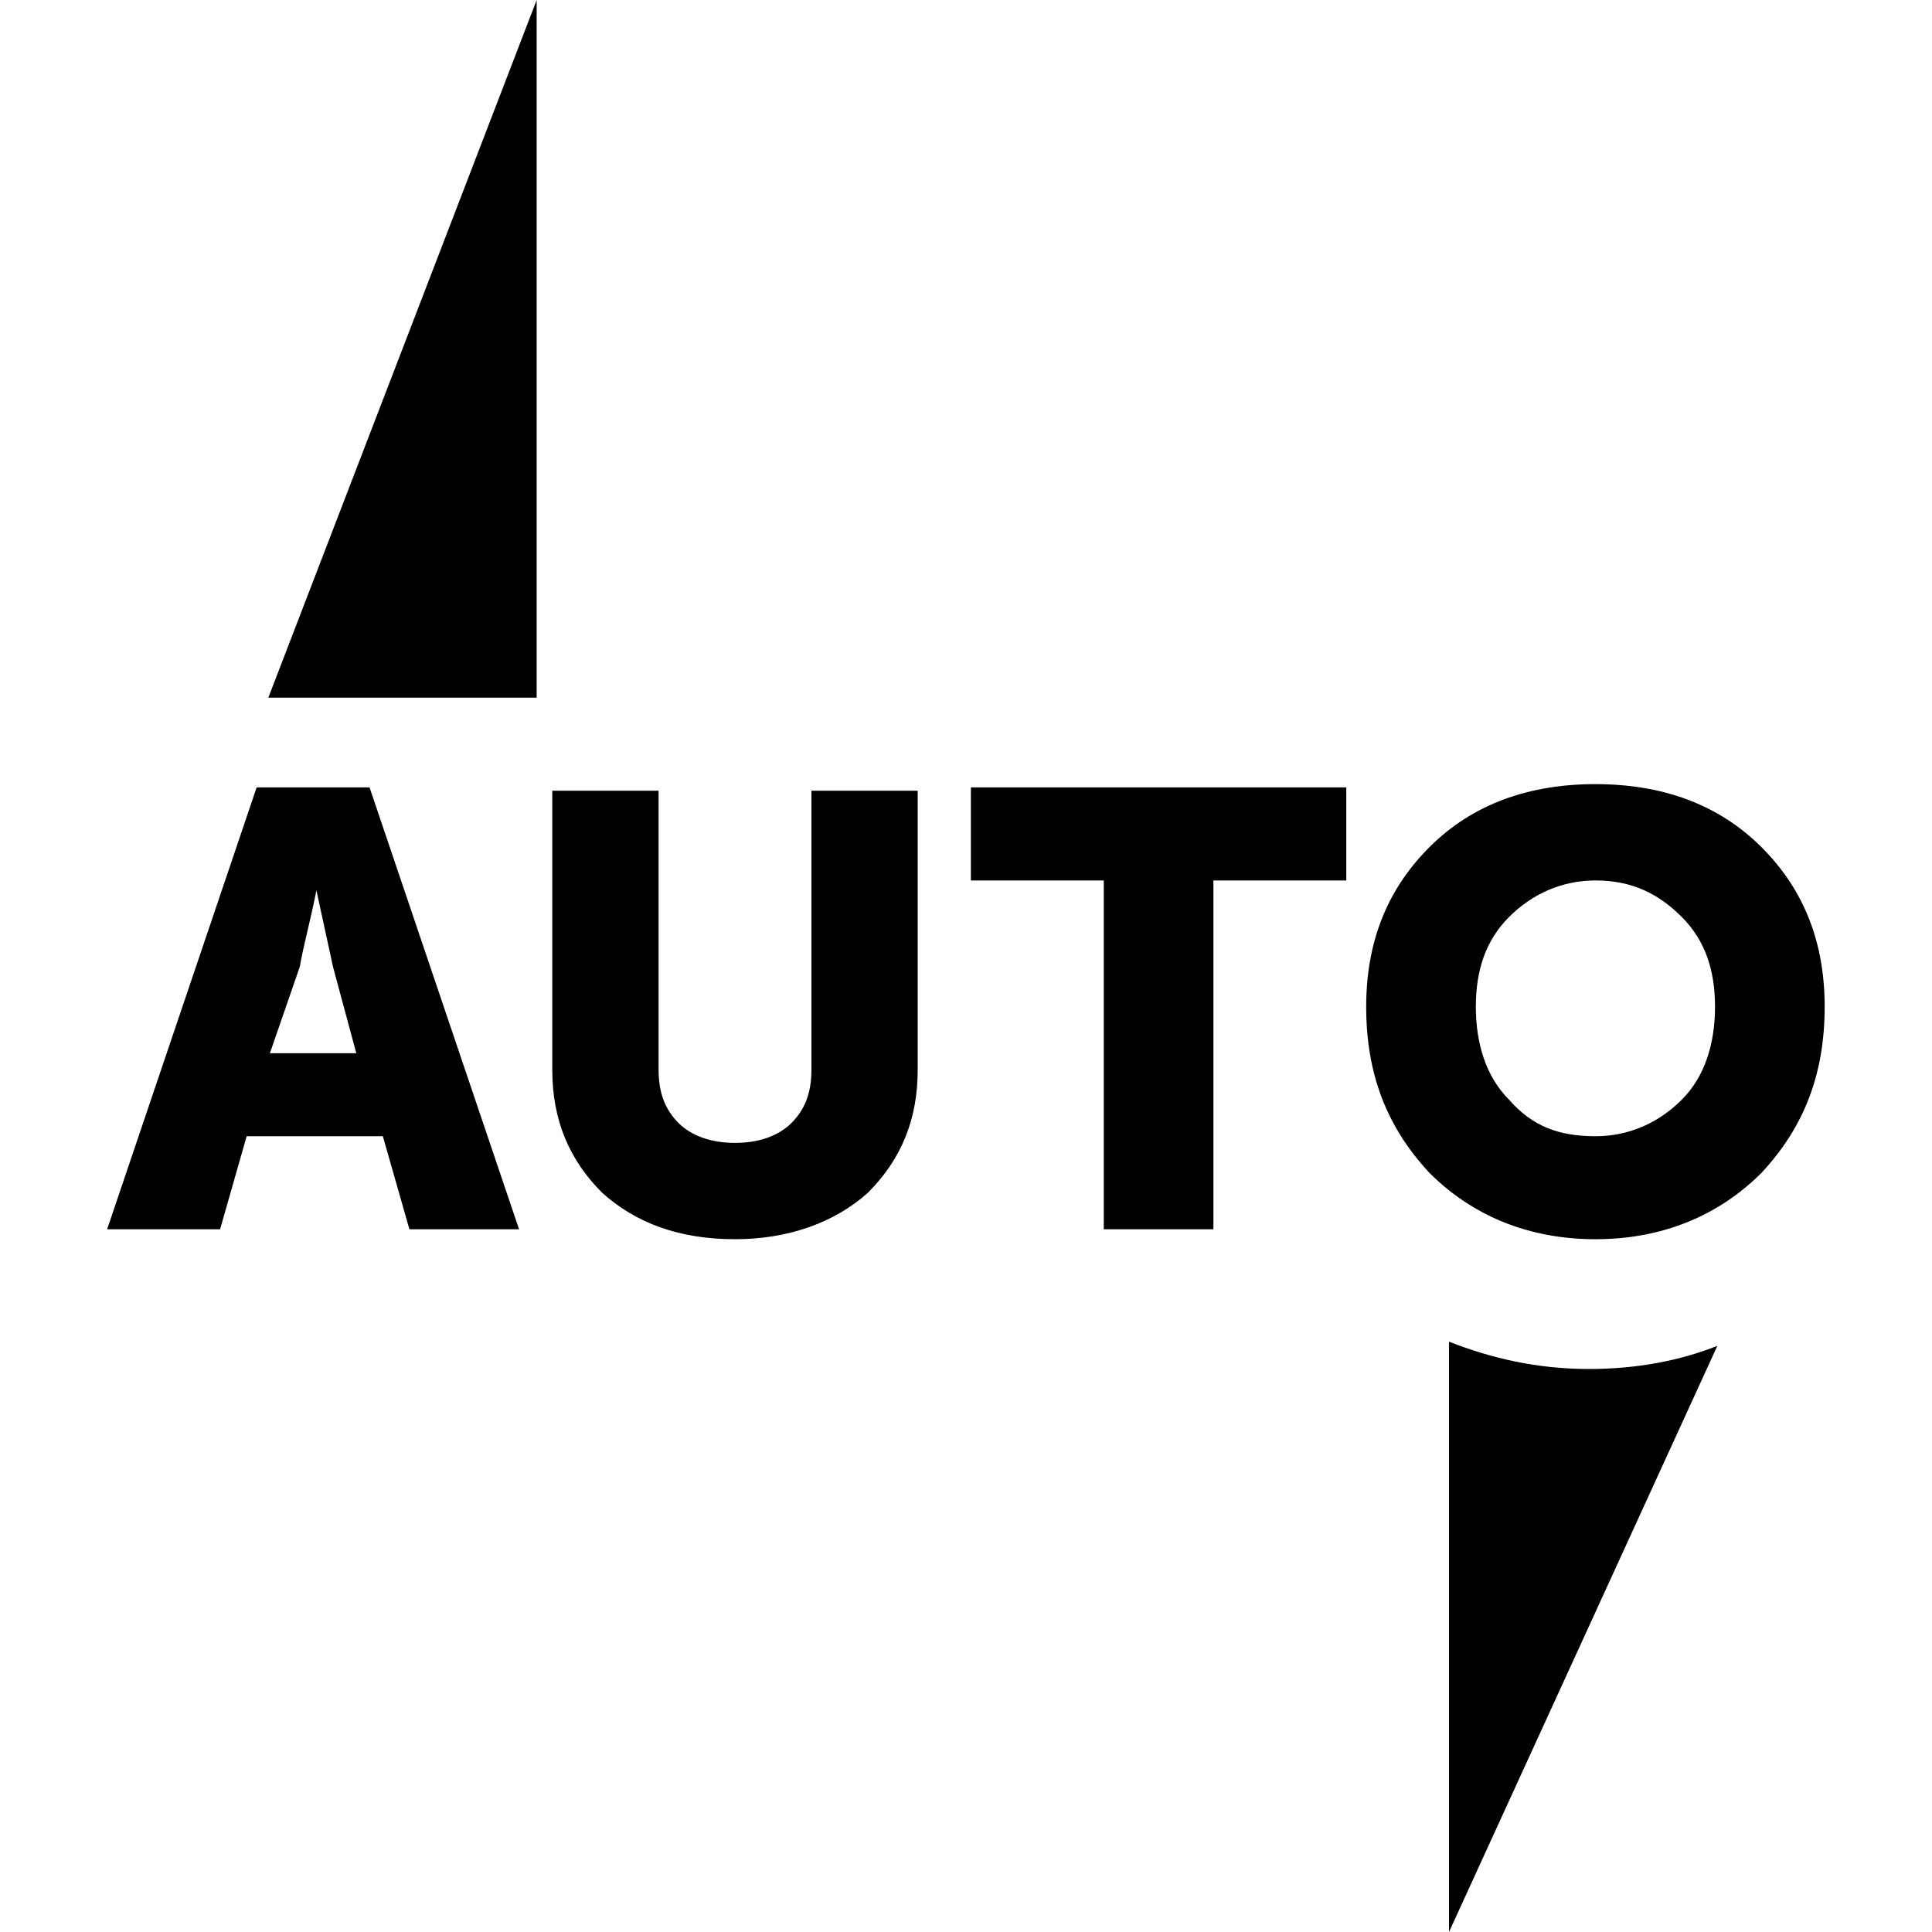
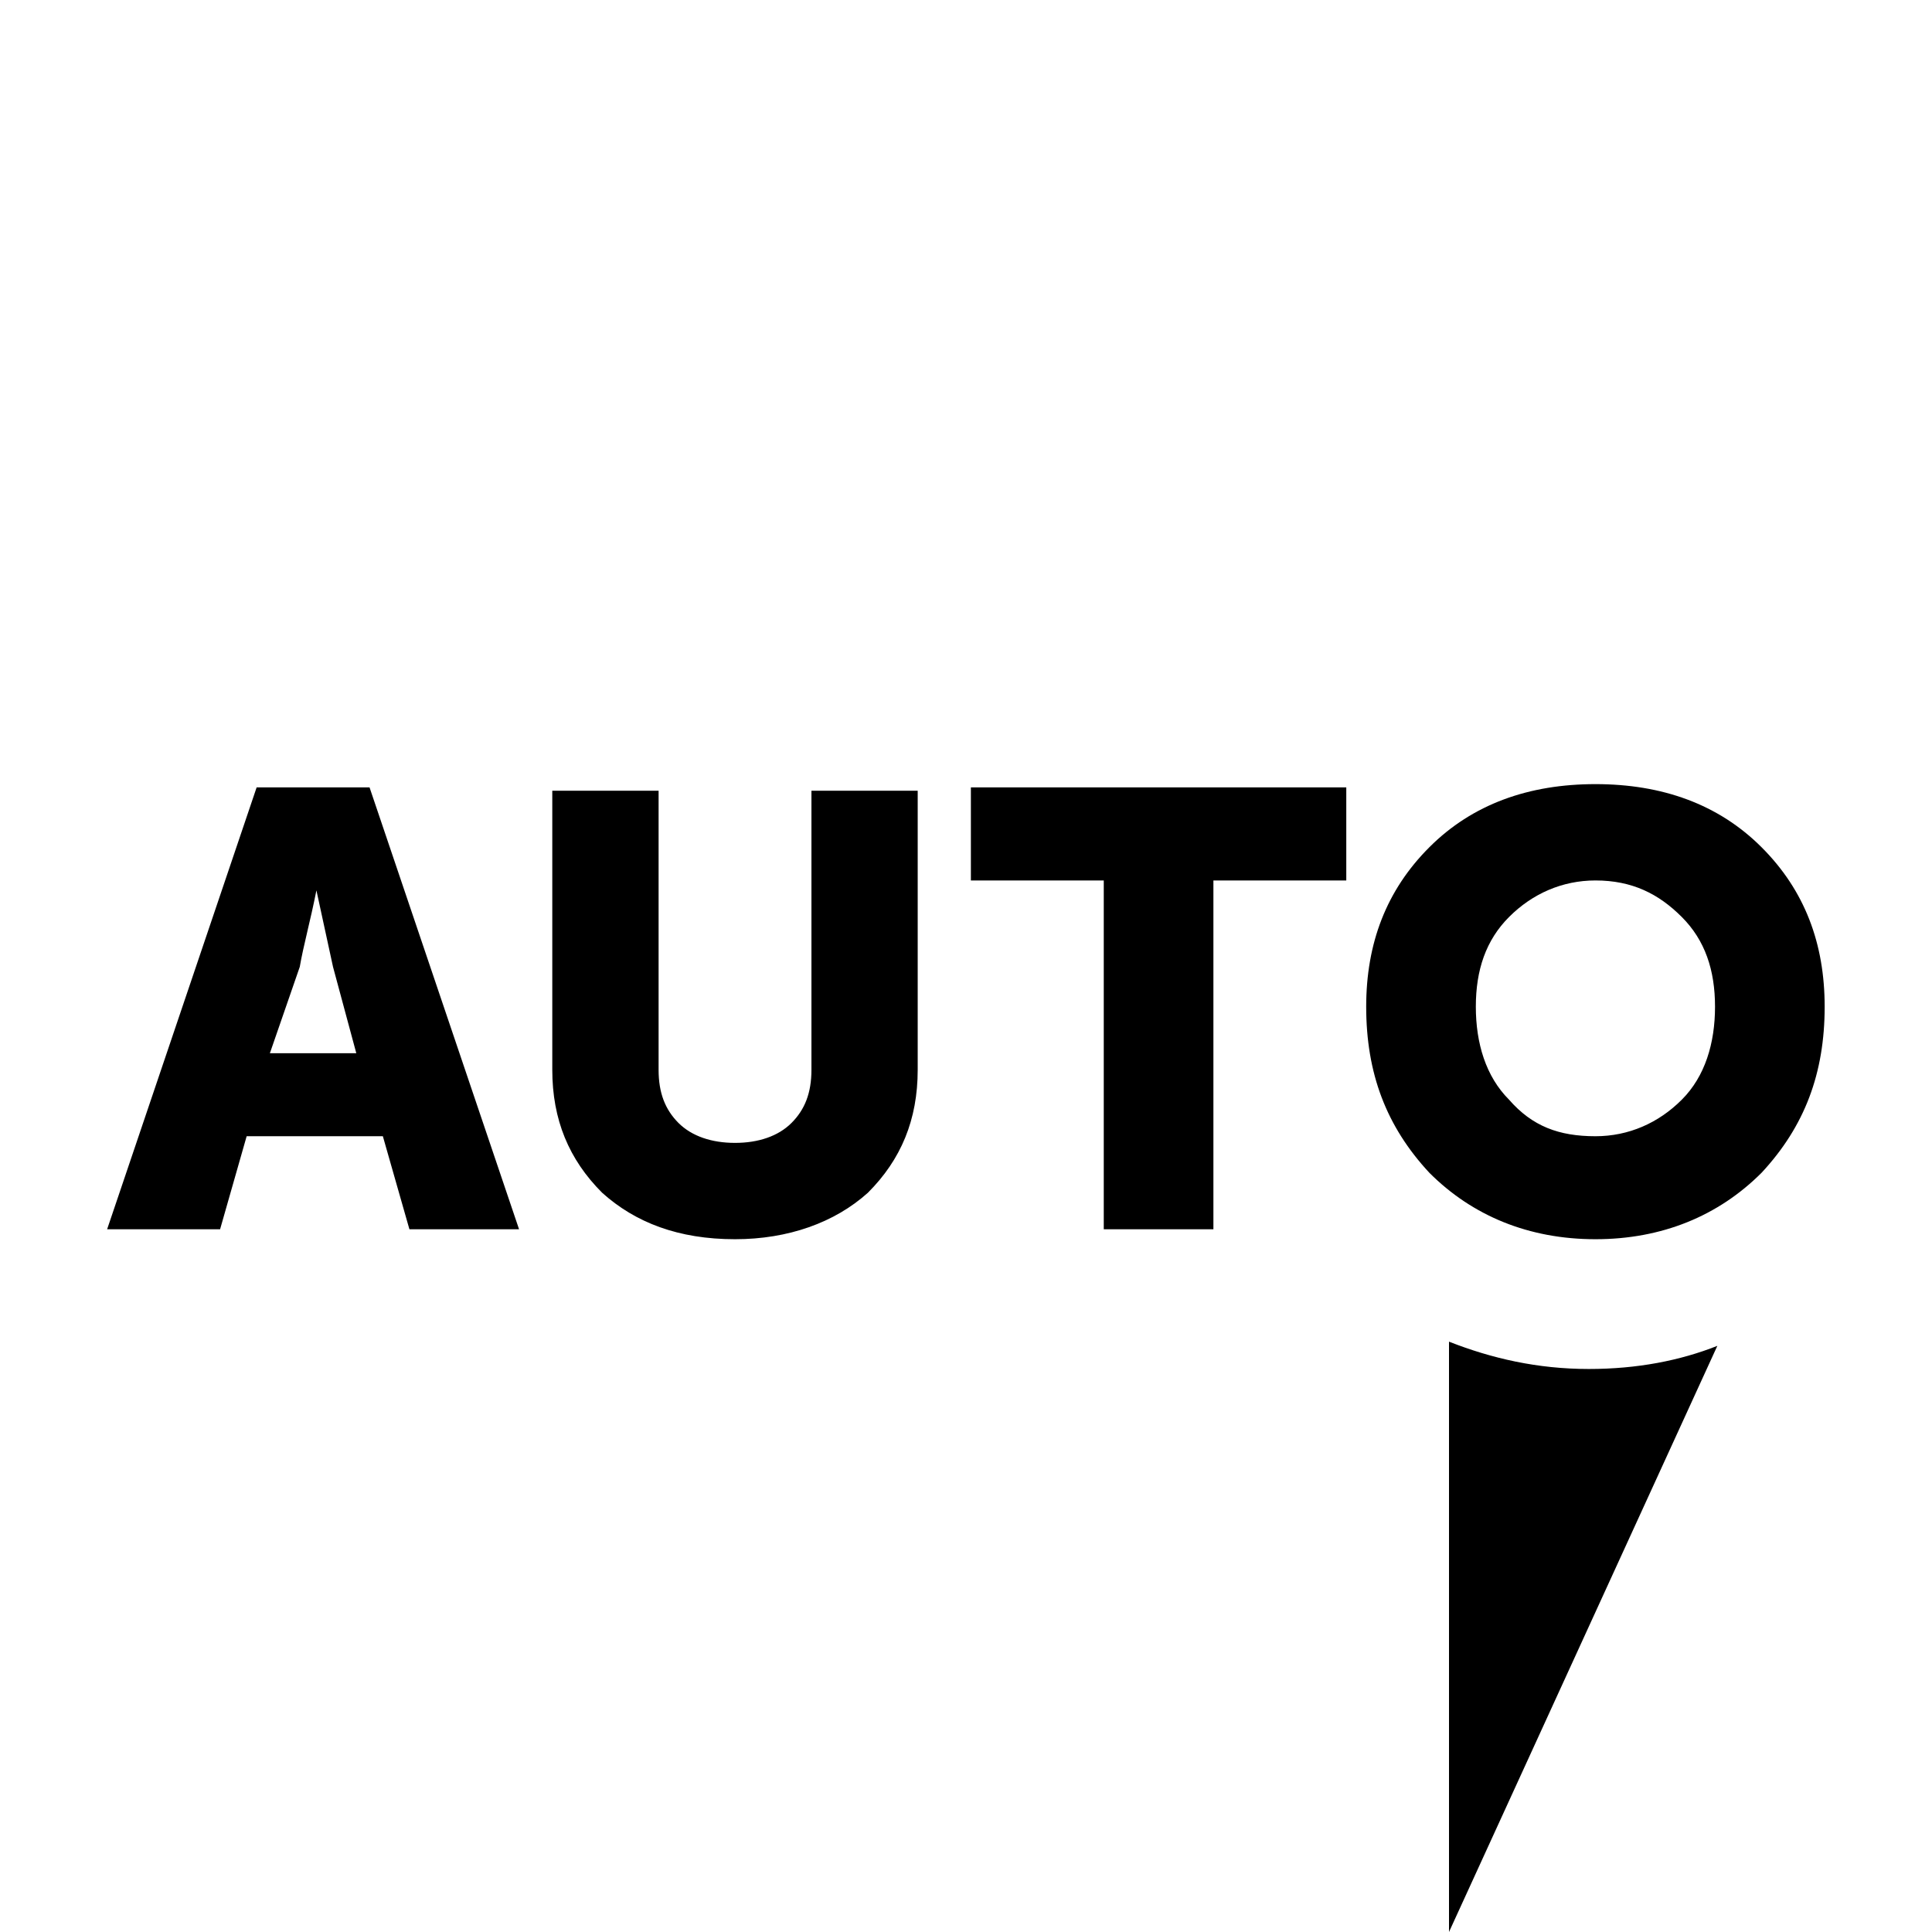
<svg xmlns="http://www.w3.org/2000/svg" width="36" height="36" viewBox="0 0 36 36" fill="none">
  <path fill-rule="evenodd" clip-rule="evenodd" d="M26.634 15.787C25.829 16.591 25.457 17.582 25.457 18.758C25.457 19.996 25.829 20.987 26.634 21.853C27.438 22.658 28.491 23.091 29.729 23.091C30.967 23.091 32.019 22.658 32.824 21.853C33.629 20.987 34 19.996 34 18.758C34 17.582 33.629 16.591 32.824 15.787C32.019 14.982 30.967 14.611 29.729 14.611C28.491 14.611 27.438 14.982 26.634 15.787ZM28.119 20.491C27.686 20.058 27.5 19.439 27.5 18.758C27.5 18.077 27.686 17.52 28.119 17.087C28.552 16.653 29.11 16.406 29.729 16.406C30.41 16.406 30.905 16.653 31.338 17.087C31.771 17.52 31.957 18.077 31.957 18.758C31.957 19.439 31.771 20.058 31.338 20.491C30.905 20.925 30.348 21.172 29.729 21.172C29.048 21.172 28.552 20.987 28.119 20.491ZM4.782 14.672L1.996 22.906H4.101L4.596 21.172H7.134L7.629 22.906H9.672L6.886 14.672H4.782ZM6.639 19.625H5.029L5.586 18.015C5.619 17.821 5.668 17.61 5.725 17.365L5.725 17.364L5.725 17.364C5.778 17.14 5.837 16.887 5.896 16.591L6.205 18.015L6.639 19.625ZM10.291 14.734V19.934C10.291 20.863 10.601 21.606 11.22 22.225C11.839 22.782 12.643 23.091 13.696 23.091C14.686 23.091 15.553 22.782 16.172 22.225C16.791 21.606 17.1 20.863 17.1 19.934V14.734H15.12V19.934C15.12 20.368 14.996 20.677 14.748 20.925C14.501 21.172 14.129 21.296 13.696 21.296C13.262 21.296 12.891 21.172 12.643 20.925C12.396 20.677 12.272 20.368 12.272 19.934V14.734H10.291ZM20.567 22.906V16.406H18.091V14.672H25.086V16.406H22.61V22.906H20.567Z" fill="black" />
-   <path d="M5 13L10 0V13H5Z" fill="black" />
  <path d="M29.606 25.509C28.649 25.509 27.798 25.313 27 25V36L32 25.078C31.308 25.352 30.511 25.509 29.606 25.509Z" fill="black" />
</svg>